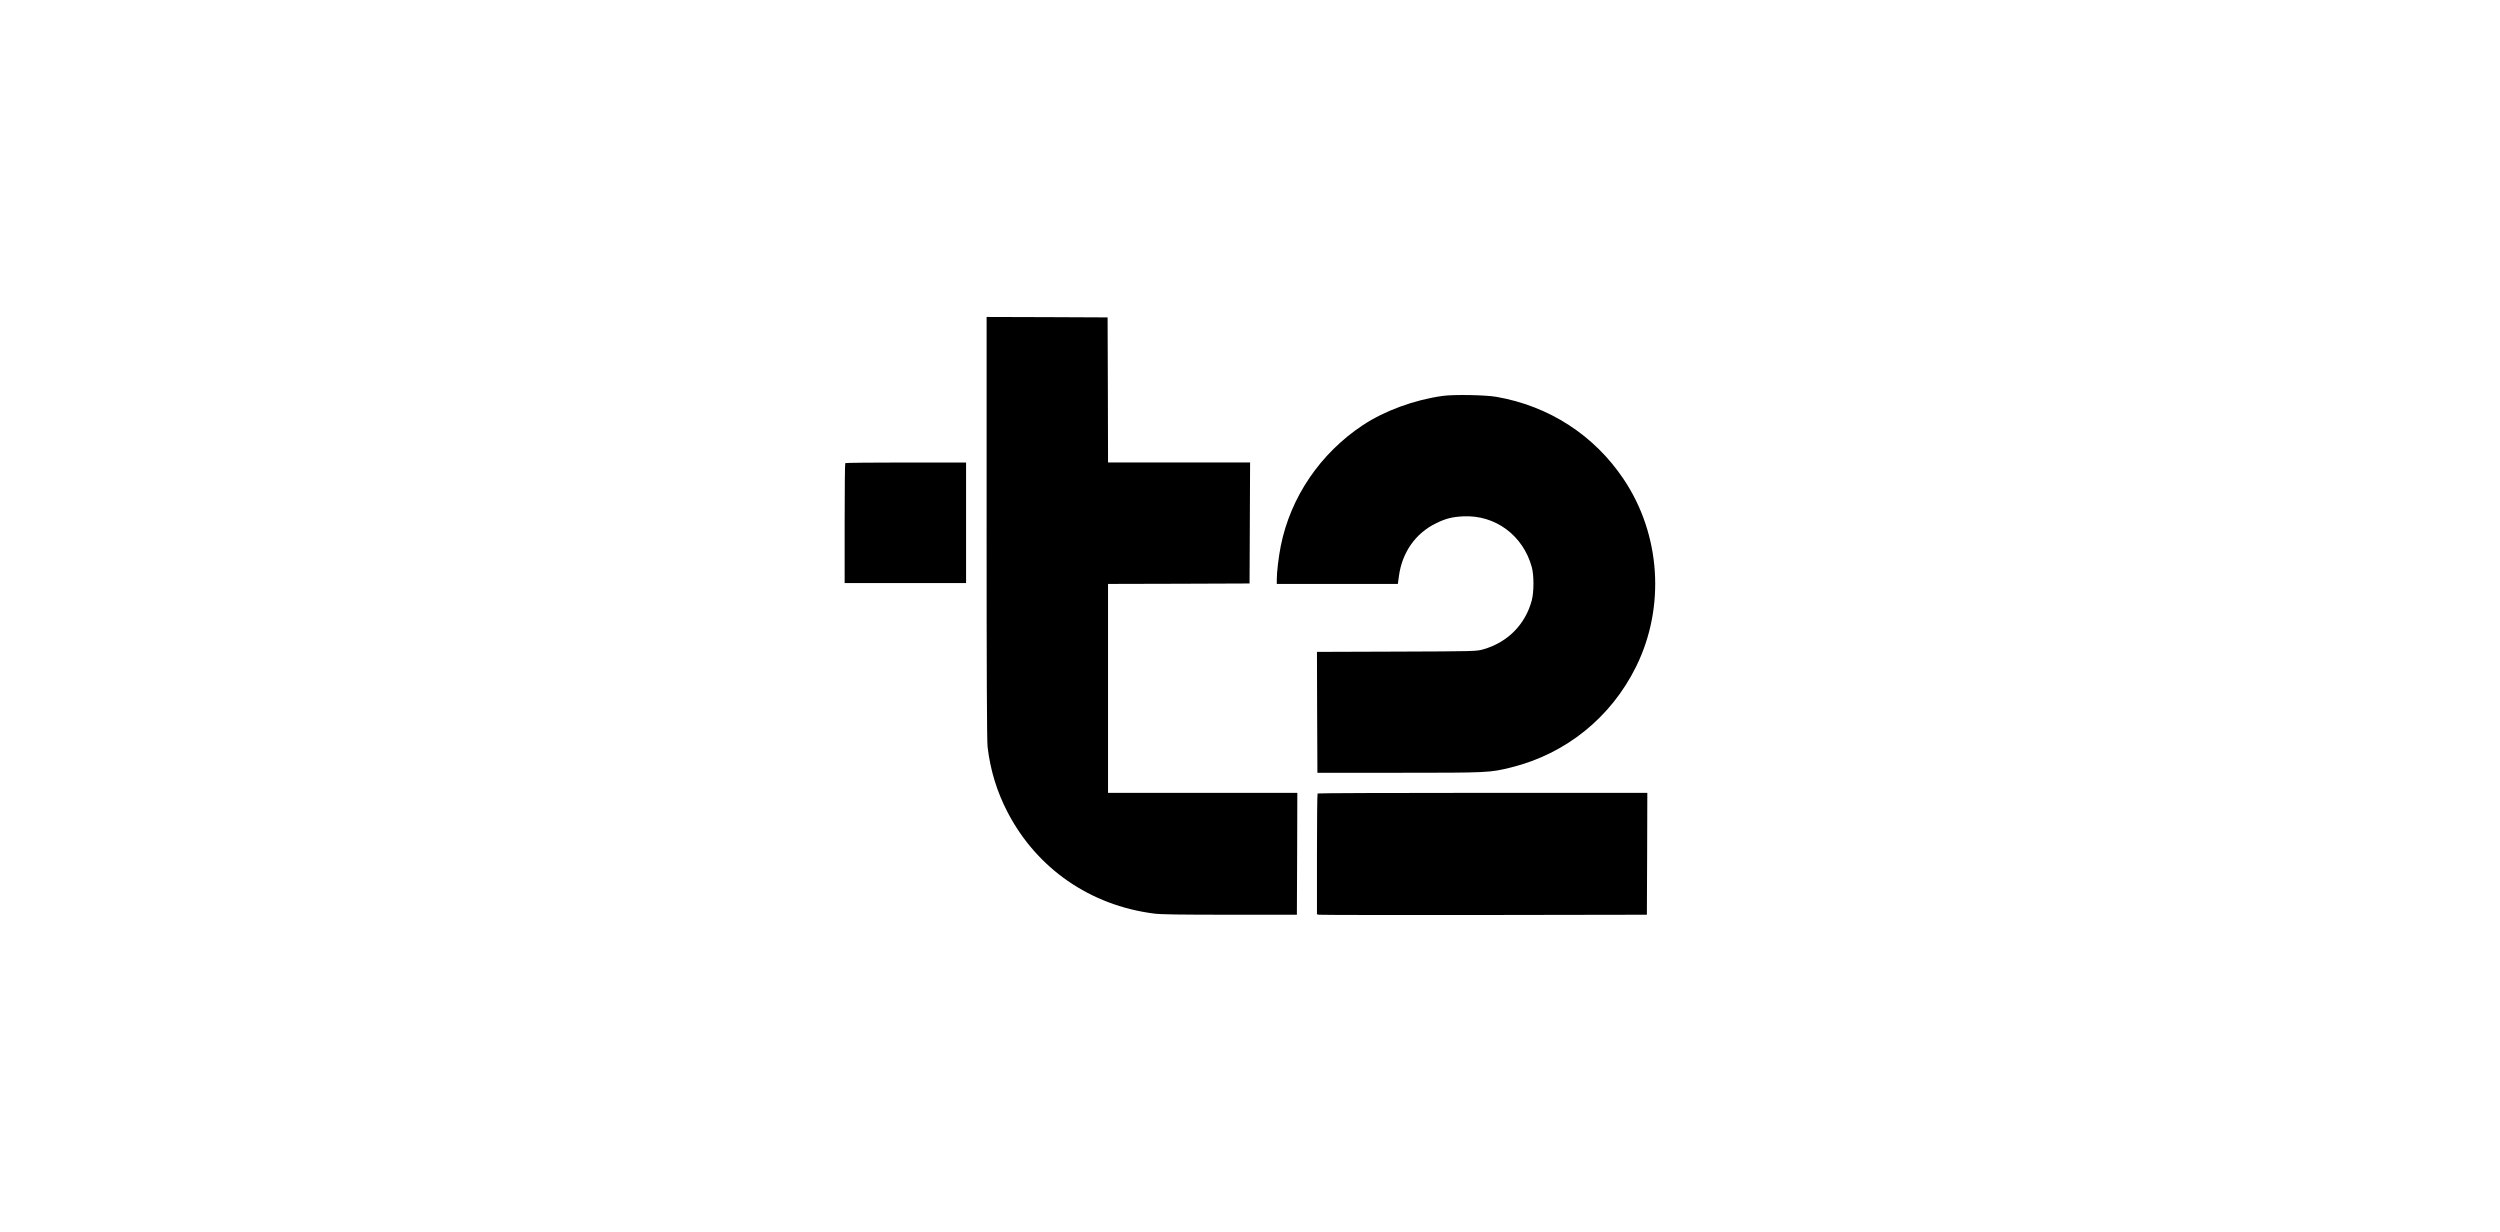
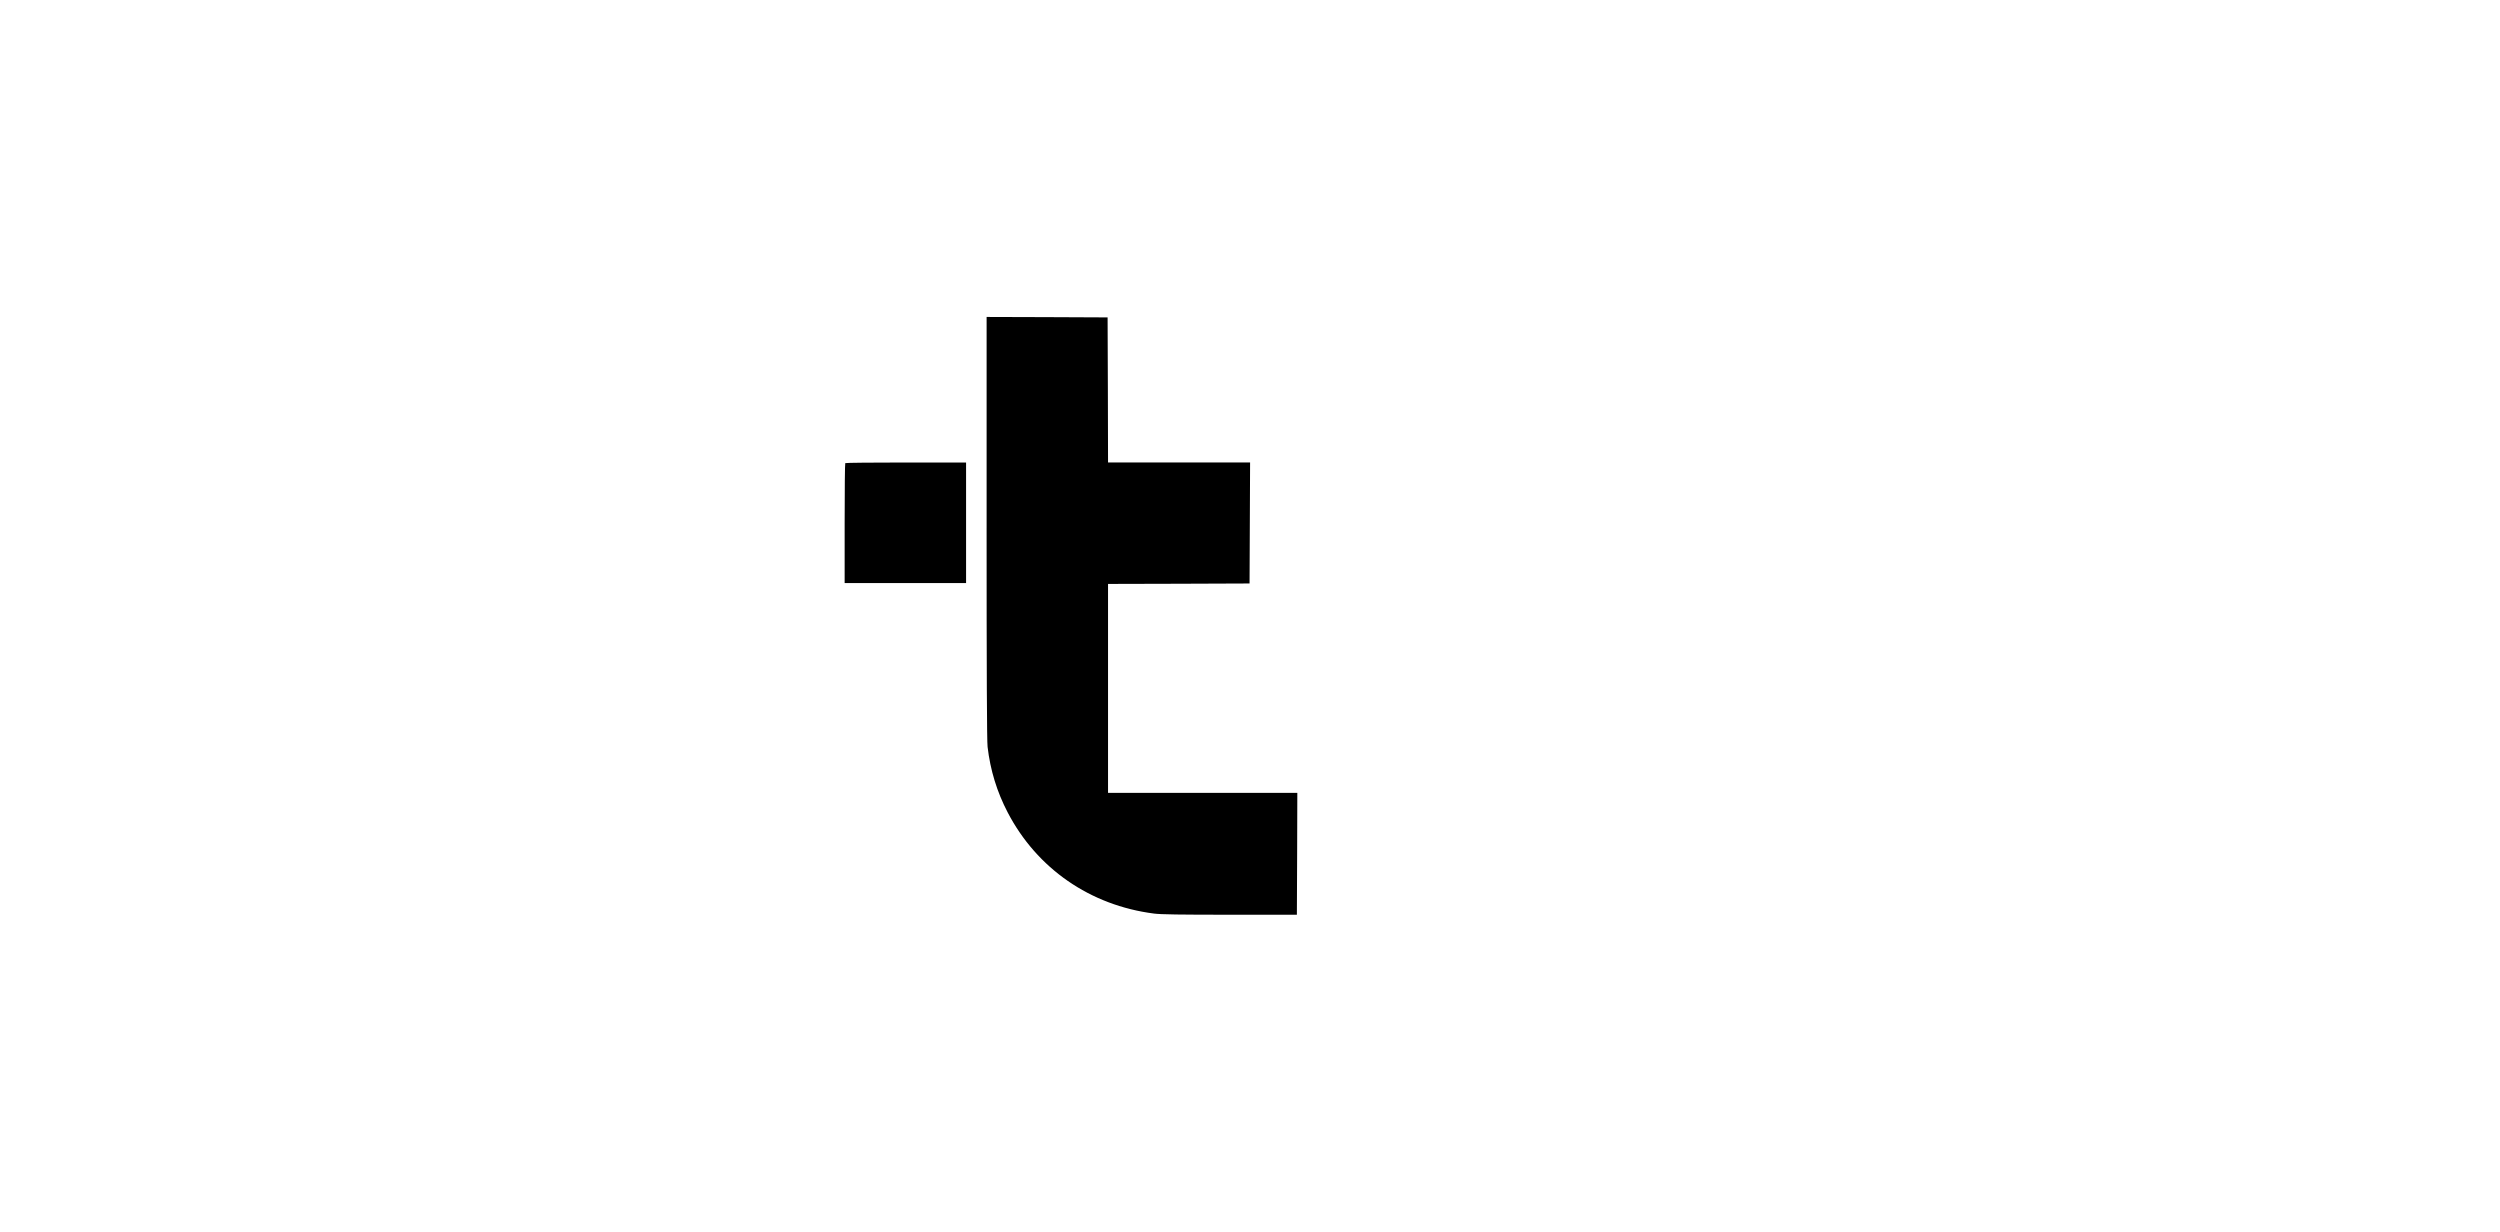
<svg xmlns="http://www.w3.org/2000/svg" version="1.0" width="2800pt" height="1380pt" viewBox="0 0 2800 1380" preserveAspectRatio="xMidYMid meet">
  <g transform="translate(0,1380) scale(0.1,-0.1)" fill="#000000" stroke="none">
    <path d="M11050 7888 c0 -1594 3 -2392 11 -2453 30 -260 105 -504 225 -734 328 -629 923 -1041 1639 -1133 74 -10 296 -13 850 -13 l750 0 3 682 2 683 -1060 0 -1060 0 0 1170 0 1170 793 2 792 3 3 678 3 677 -796 0 -795 0 -2 813 -3 812 -677 3 -678 2 0 -2362z" />
-     <path d="M16160 9366 c-319 -44 -649 -165 -895 -327 -477 -316 -810 -805 -920 -1352 -25 -126 -45 -293 -45 -378 l0 -49 678 0 678 0 12 88 c36 266 186 480 417 592 108 53 181 71 305 77 358 17 669 -214 766 -568 25 -90 25 -280 0 -373 -72 -271 -272 -472 -545 -549 -75 -21 -88 -22 -969 -25 l-892 -3 2 -677 3 -677 915 0 c1003 0 1016 1 1255 60 615 153 1119 560 1400 1130 328 666 275 1477 -138 2095 -330 495 -838 824 -1431 926 -124 21 -471 27 -596 10z" />
    <path d="M9467 8613 c-4 -3 -7 -307 -7 -675 l0 -668 680 0 680 0 0 675 0 675 -673 0 c-371 0 -677 -3 -680 -7z" />
-     <path d="M14757 4913 c-4 -3 -7 -309 -7 -679 l0 -674 23 -5 c12 -3 843 -4 1847 -3 l1825 3 3 683 2 682 -1843 0 c-1014 0 -1847 -3 -1850 -7z" />
  </g>
</svg>